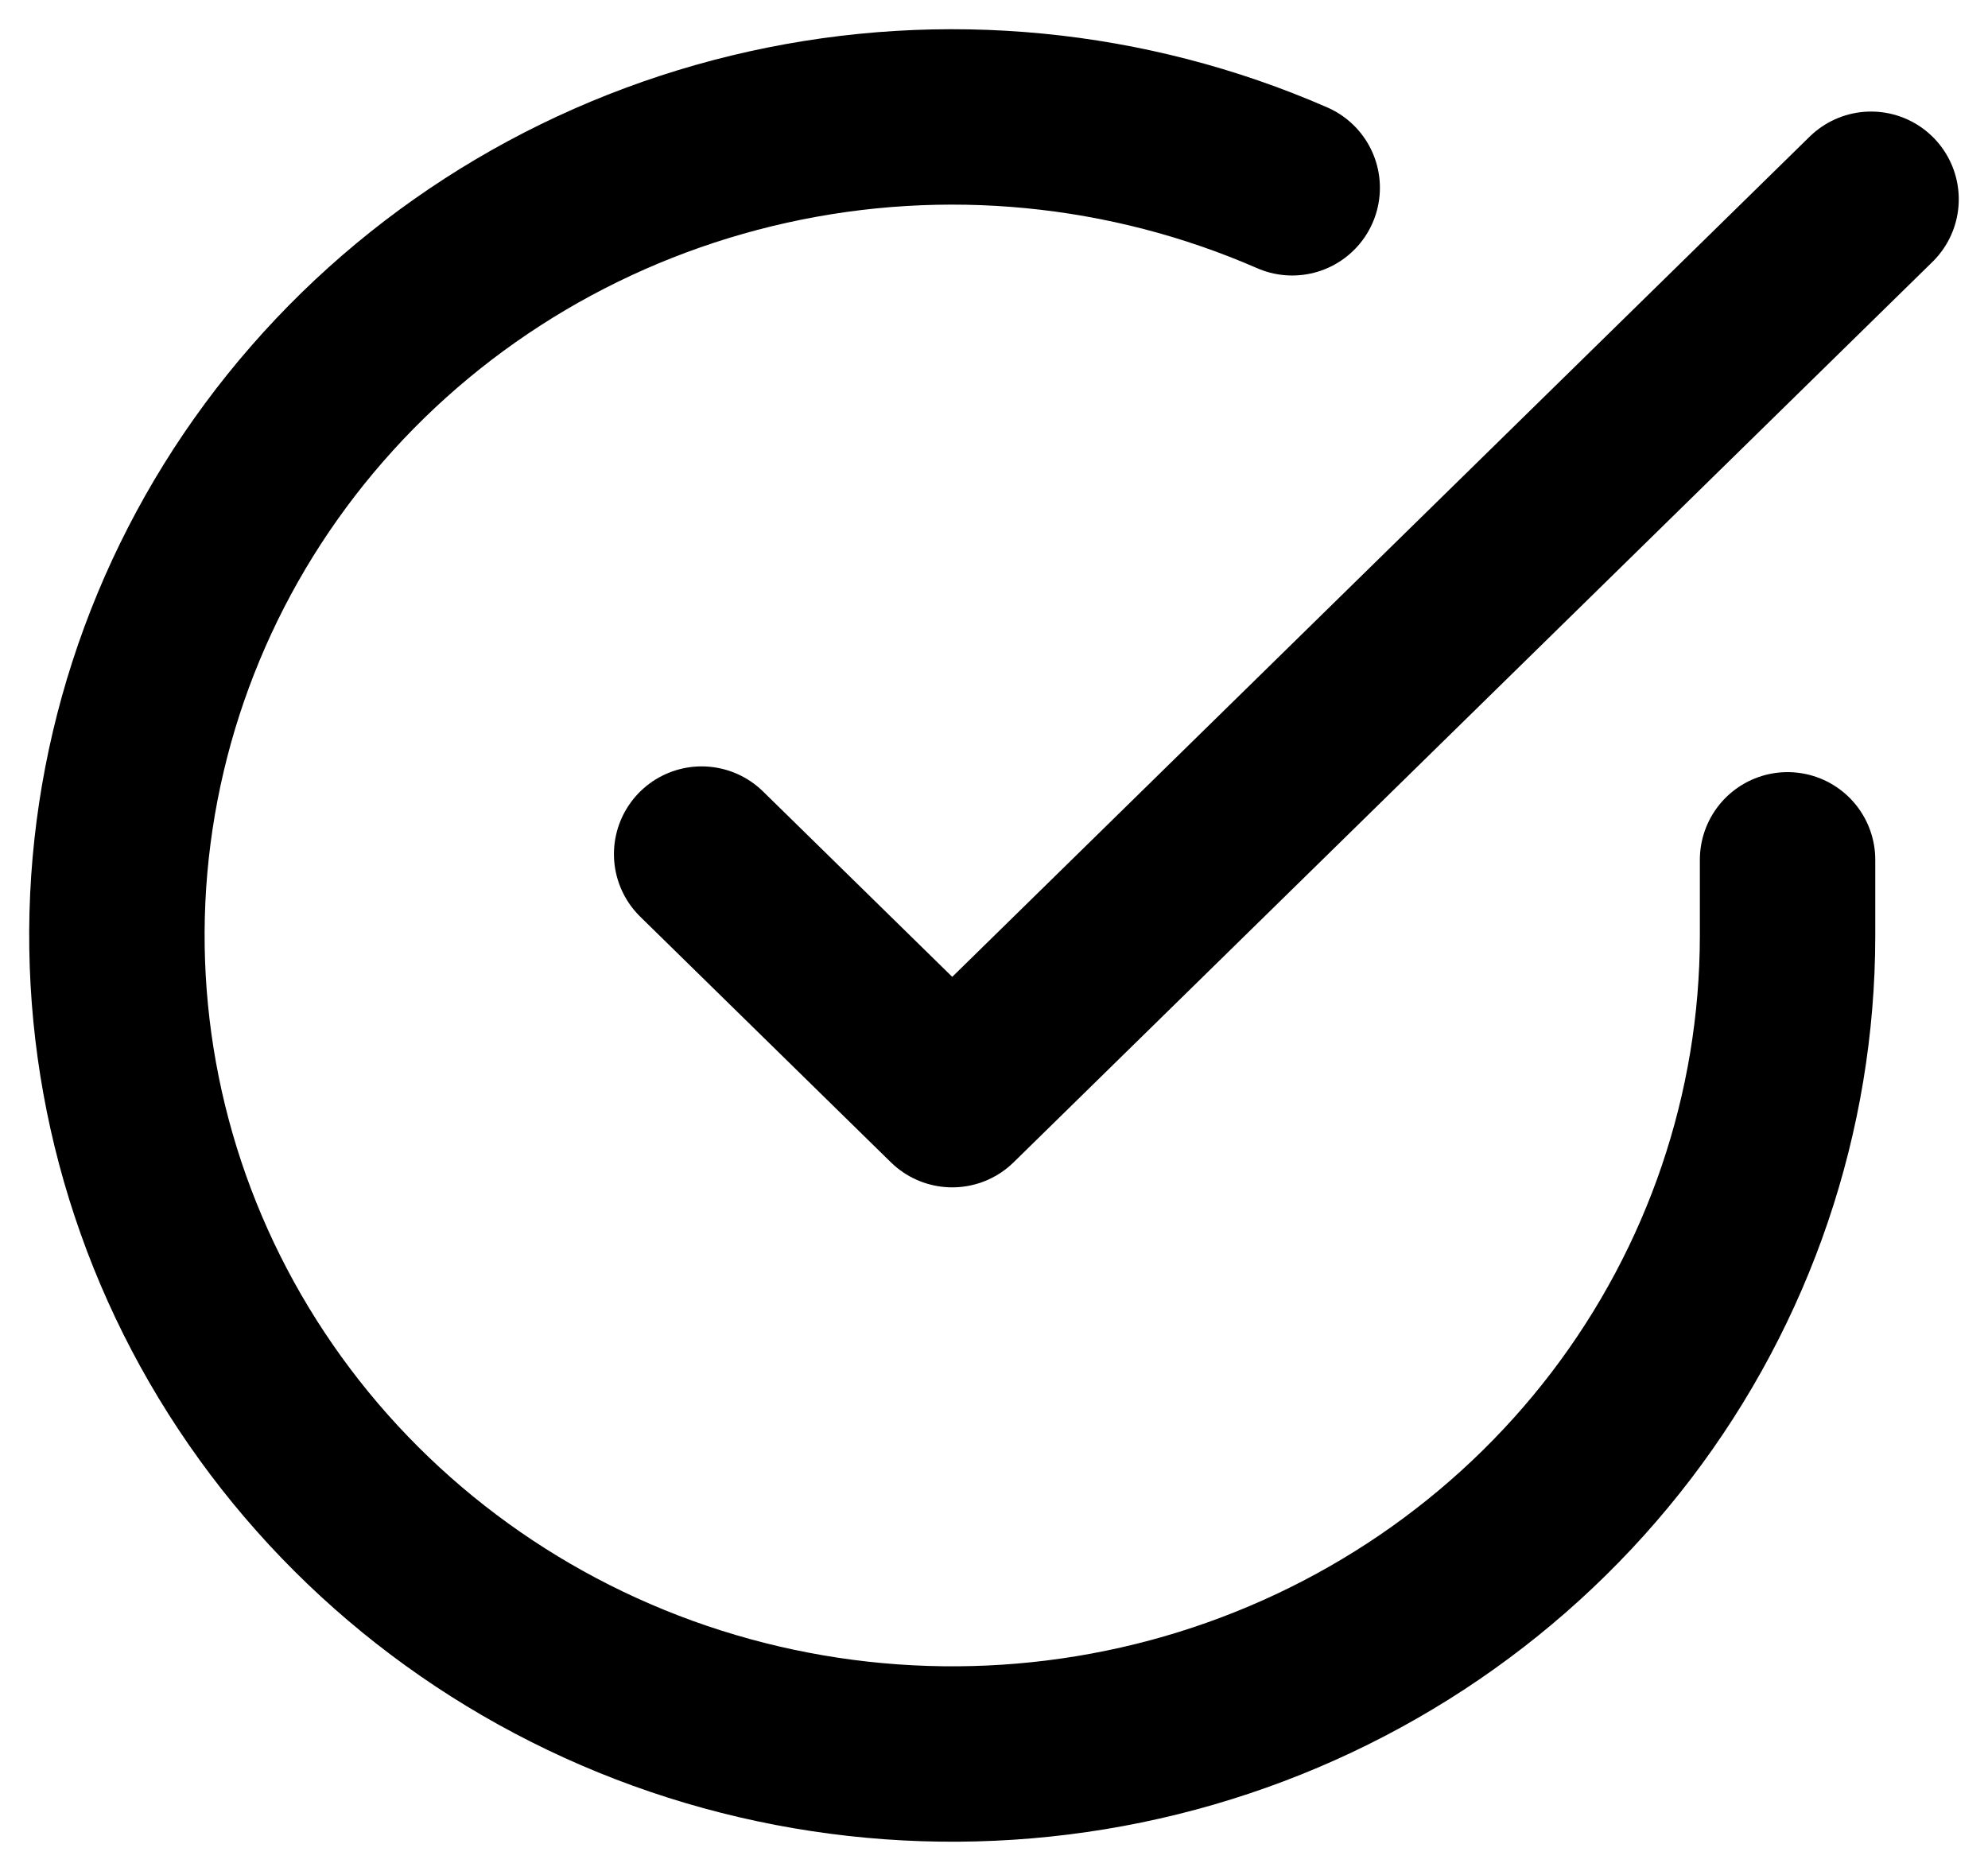
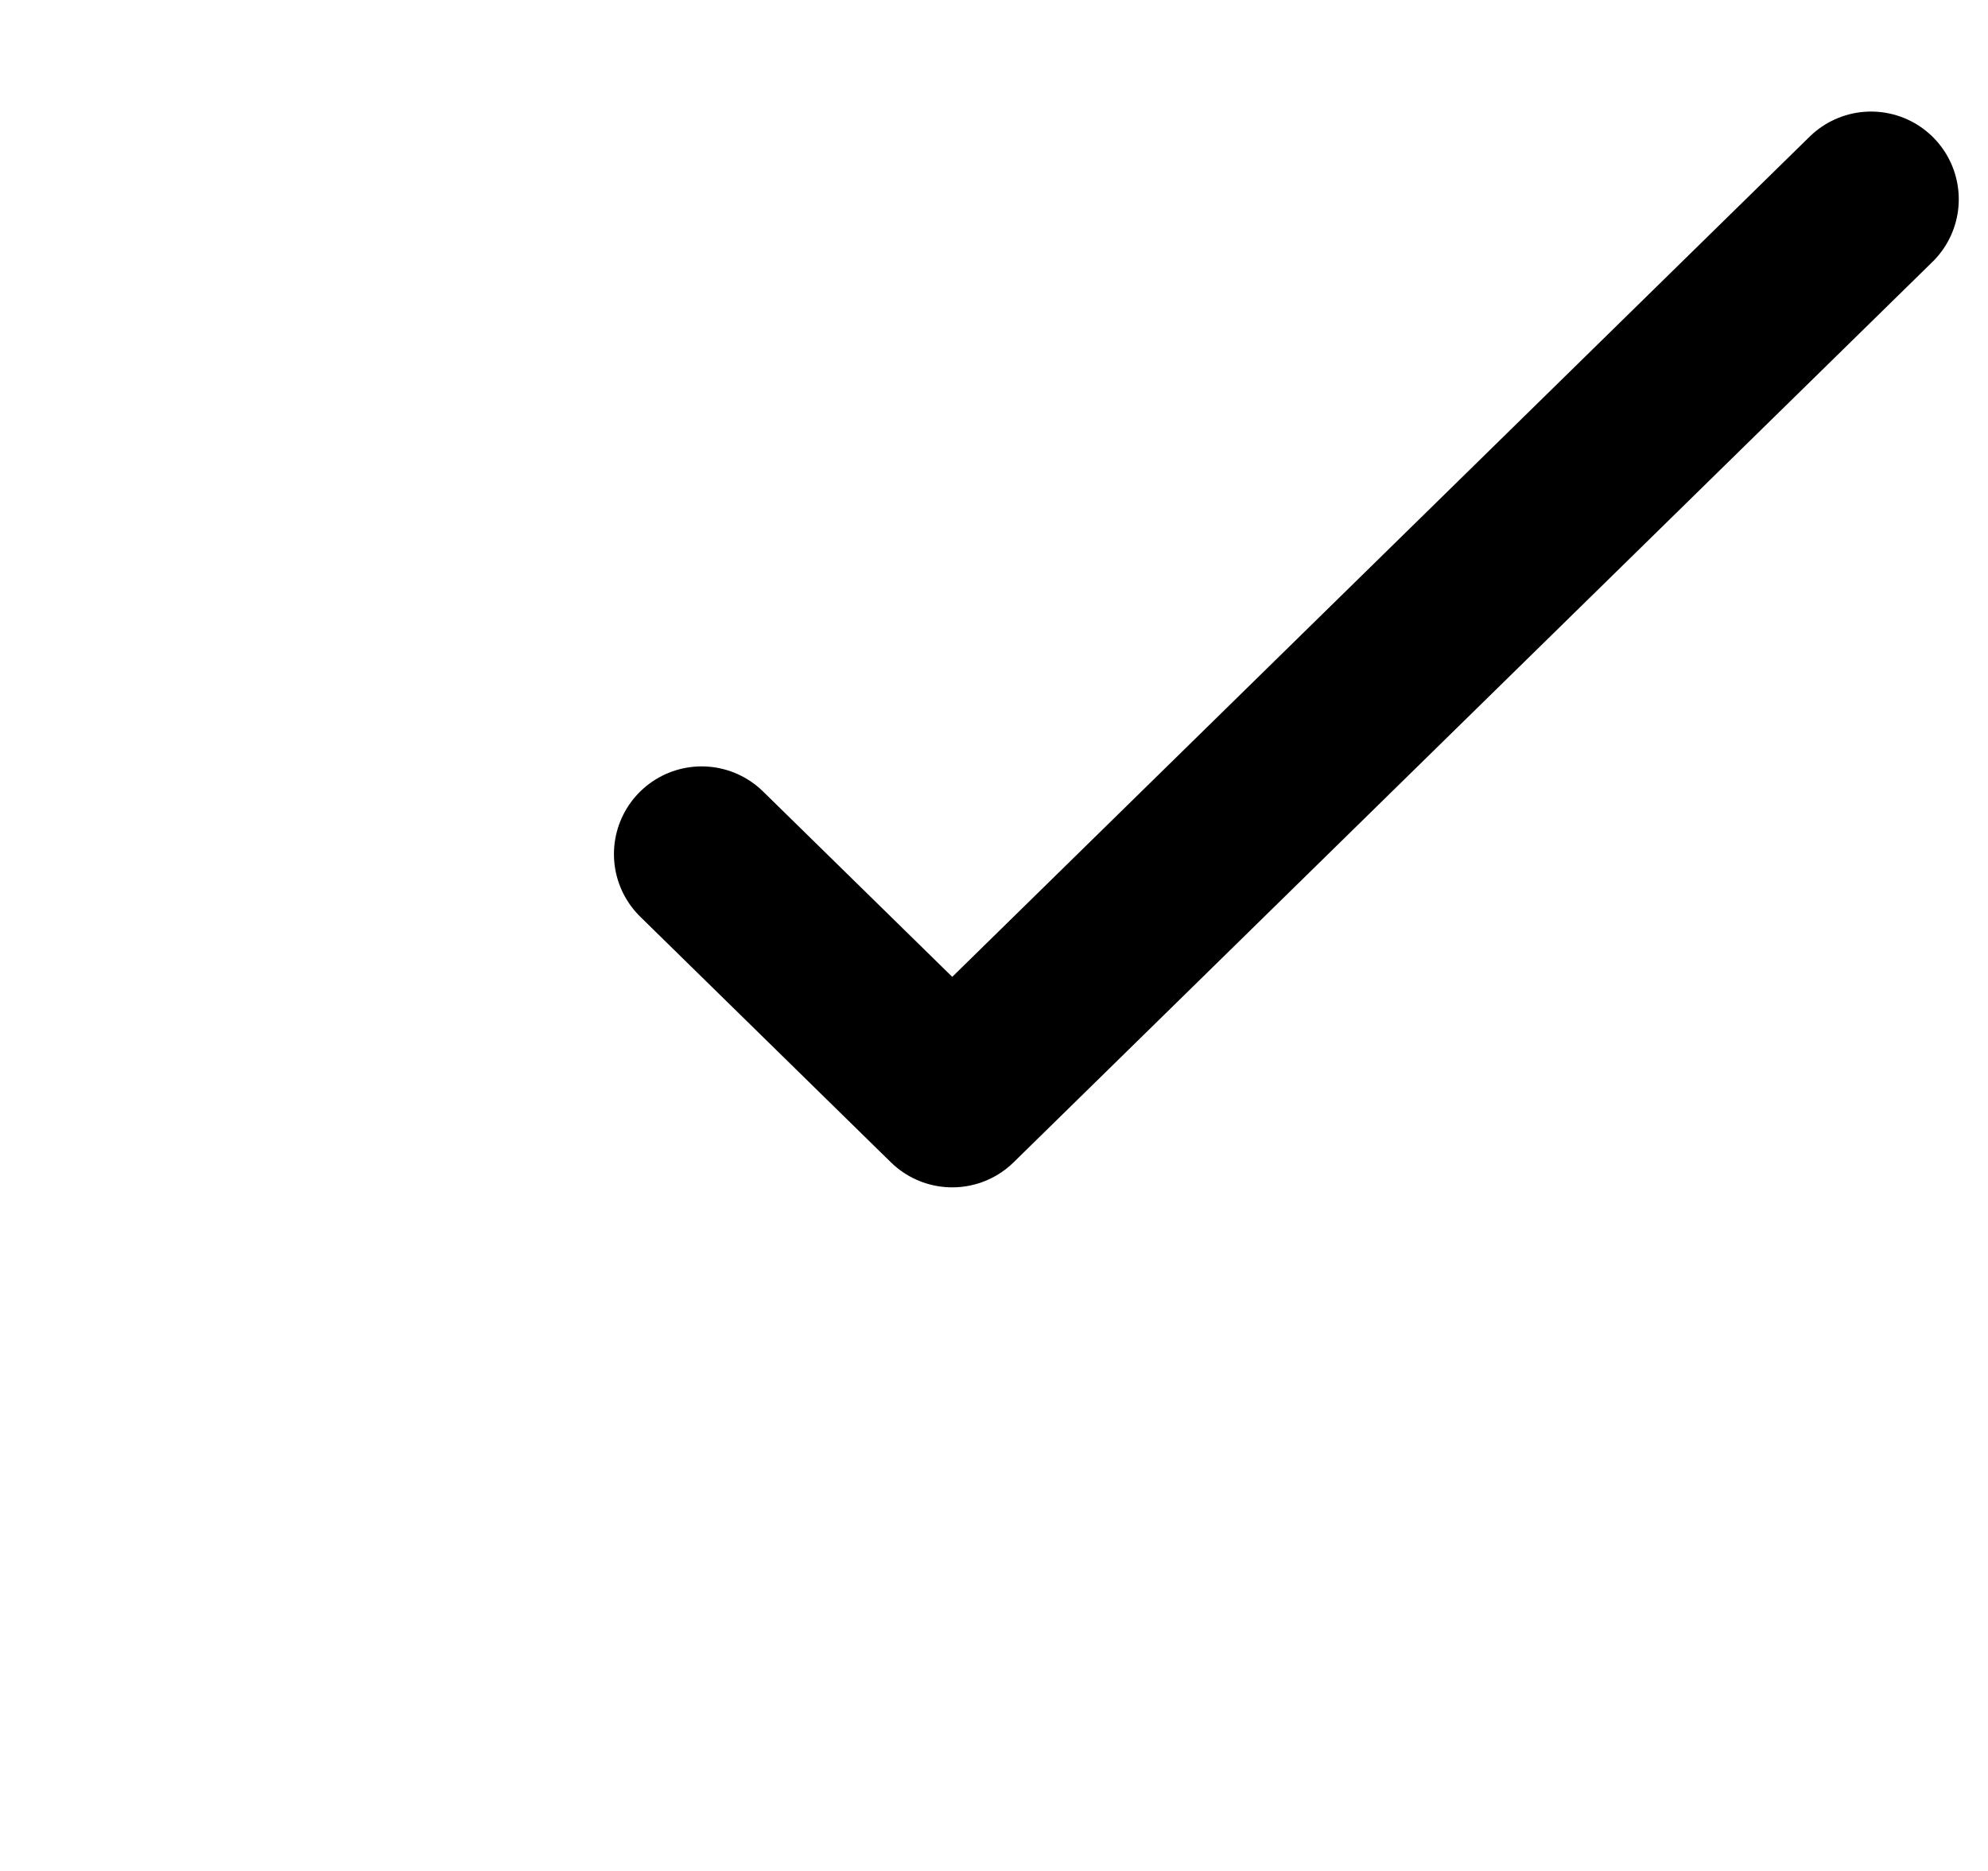
<svg xmlns="http://www.w3.org/2000/svg" width="17" height="16" viewBox="0 0 17 16" fill="none">
-   <path d="M15.286 7.353V8.004C15.285 9.514 14.786 10.982 13.864 12.191C12.941 13.4 11.645 14.285 10.168 14.713C8.691 15.141 7.112 15.089 5.667 14.566C4.223 14.043 2.989 13.076 2.151 11.81C1.312 10.544 0.914 9.046 1.015 7.539C1.117 6.033 1.712 4.599 2.713 3.452C3.714 2.304 5.066 1.505 6.569 1.172C8.071 0.839 9.643 0.992 11.05 1.606" stroke="black" stroke-width="1.5" stroke-linecap="round" stroke-linejoin="round" />
  <path d="M16 1.704L8.143 9.404L6 7.304" stroke="black" stroke-width="1.5" stroke-linecap="round" stroke-linejoin="round" />
</svg>